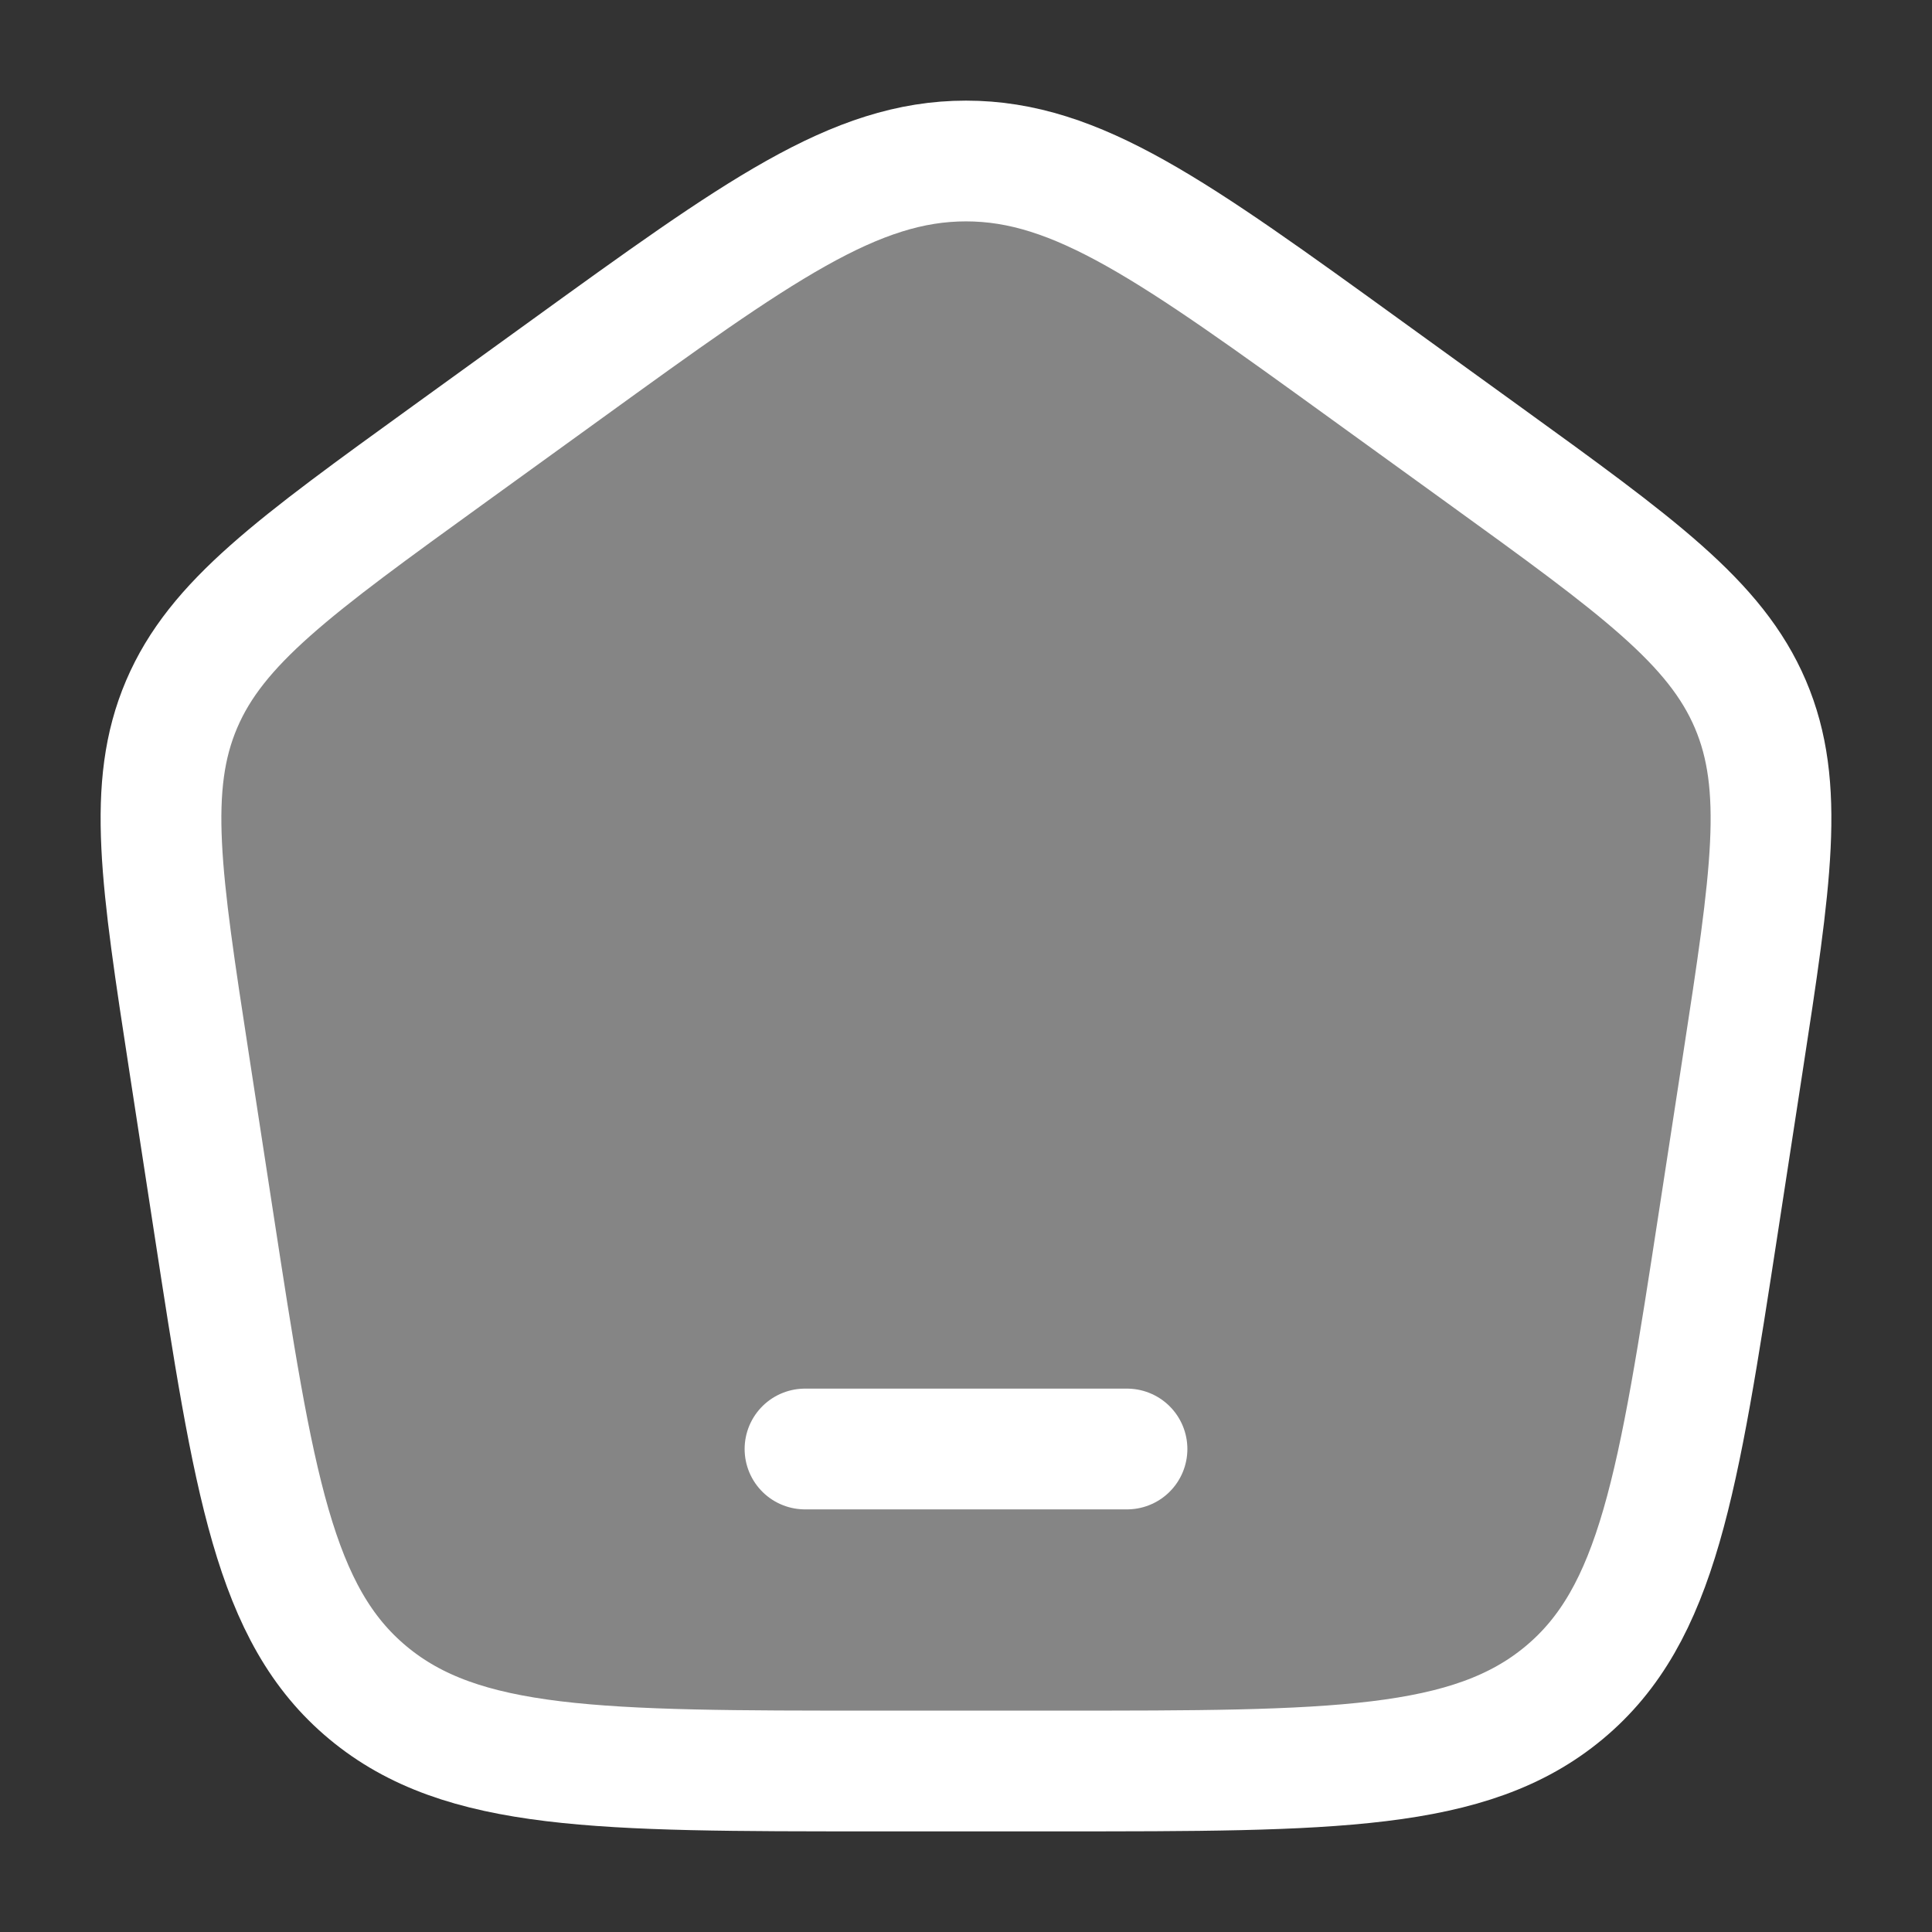
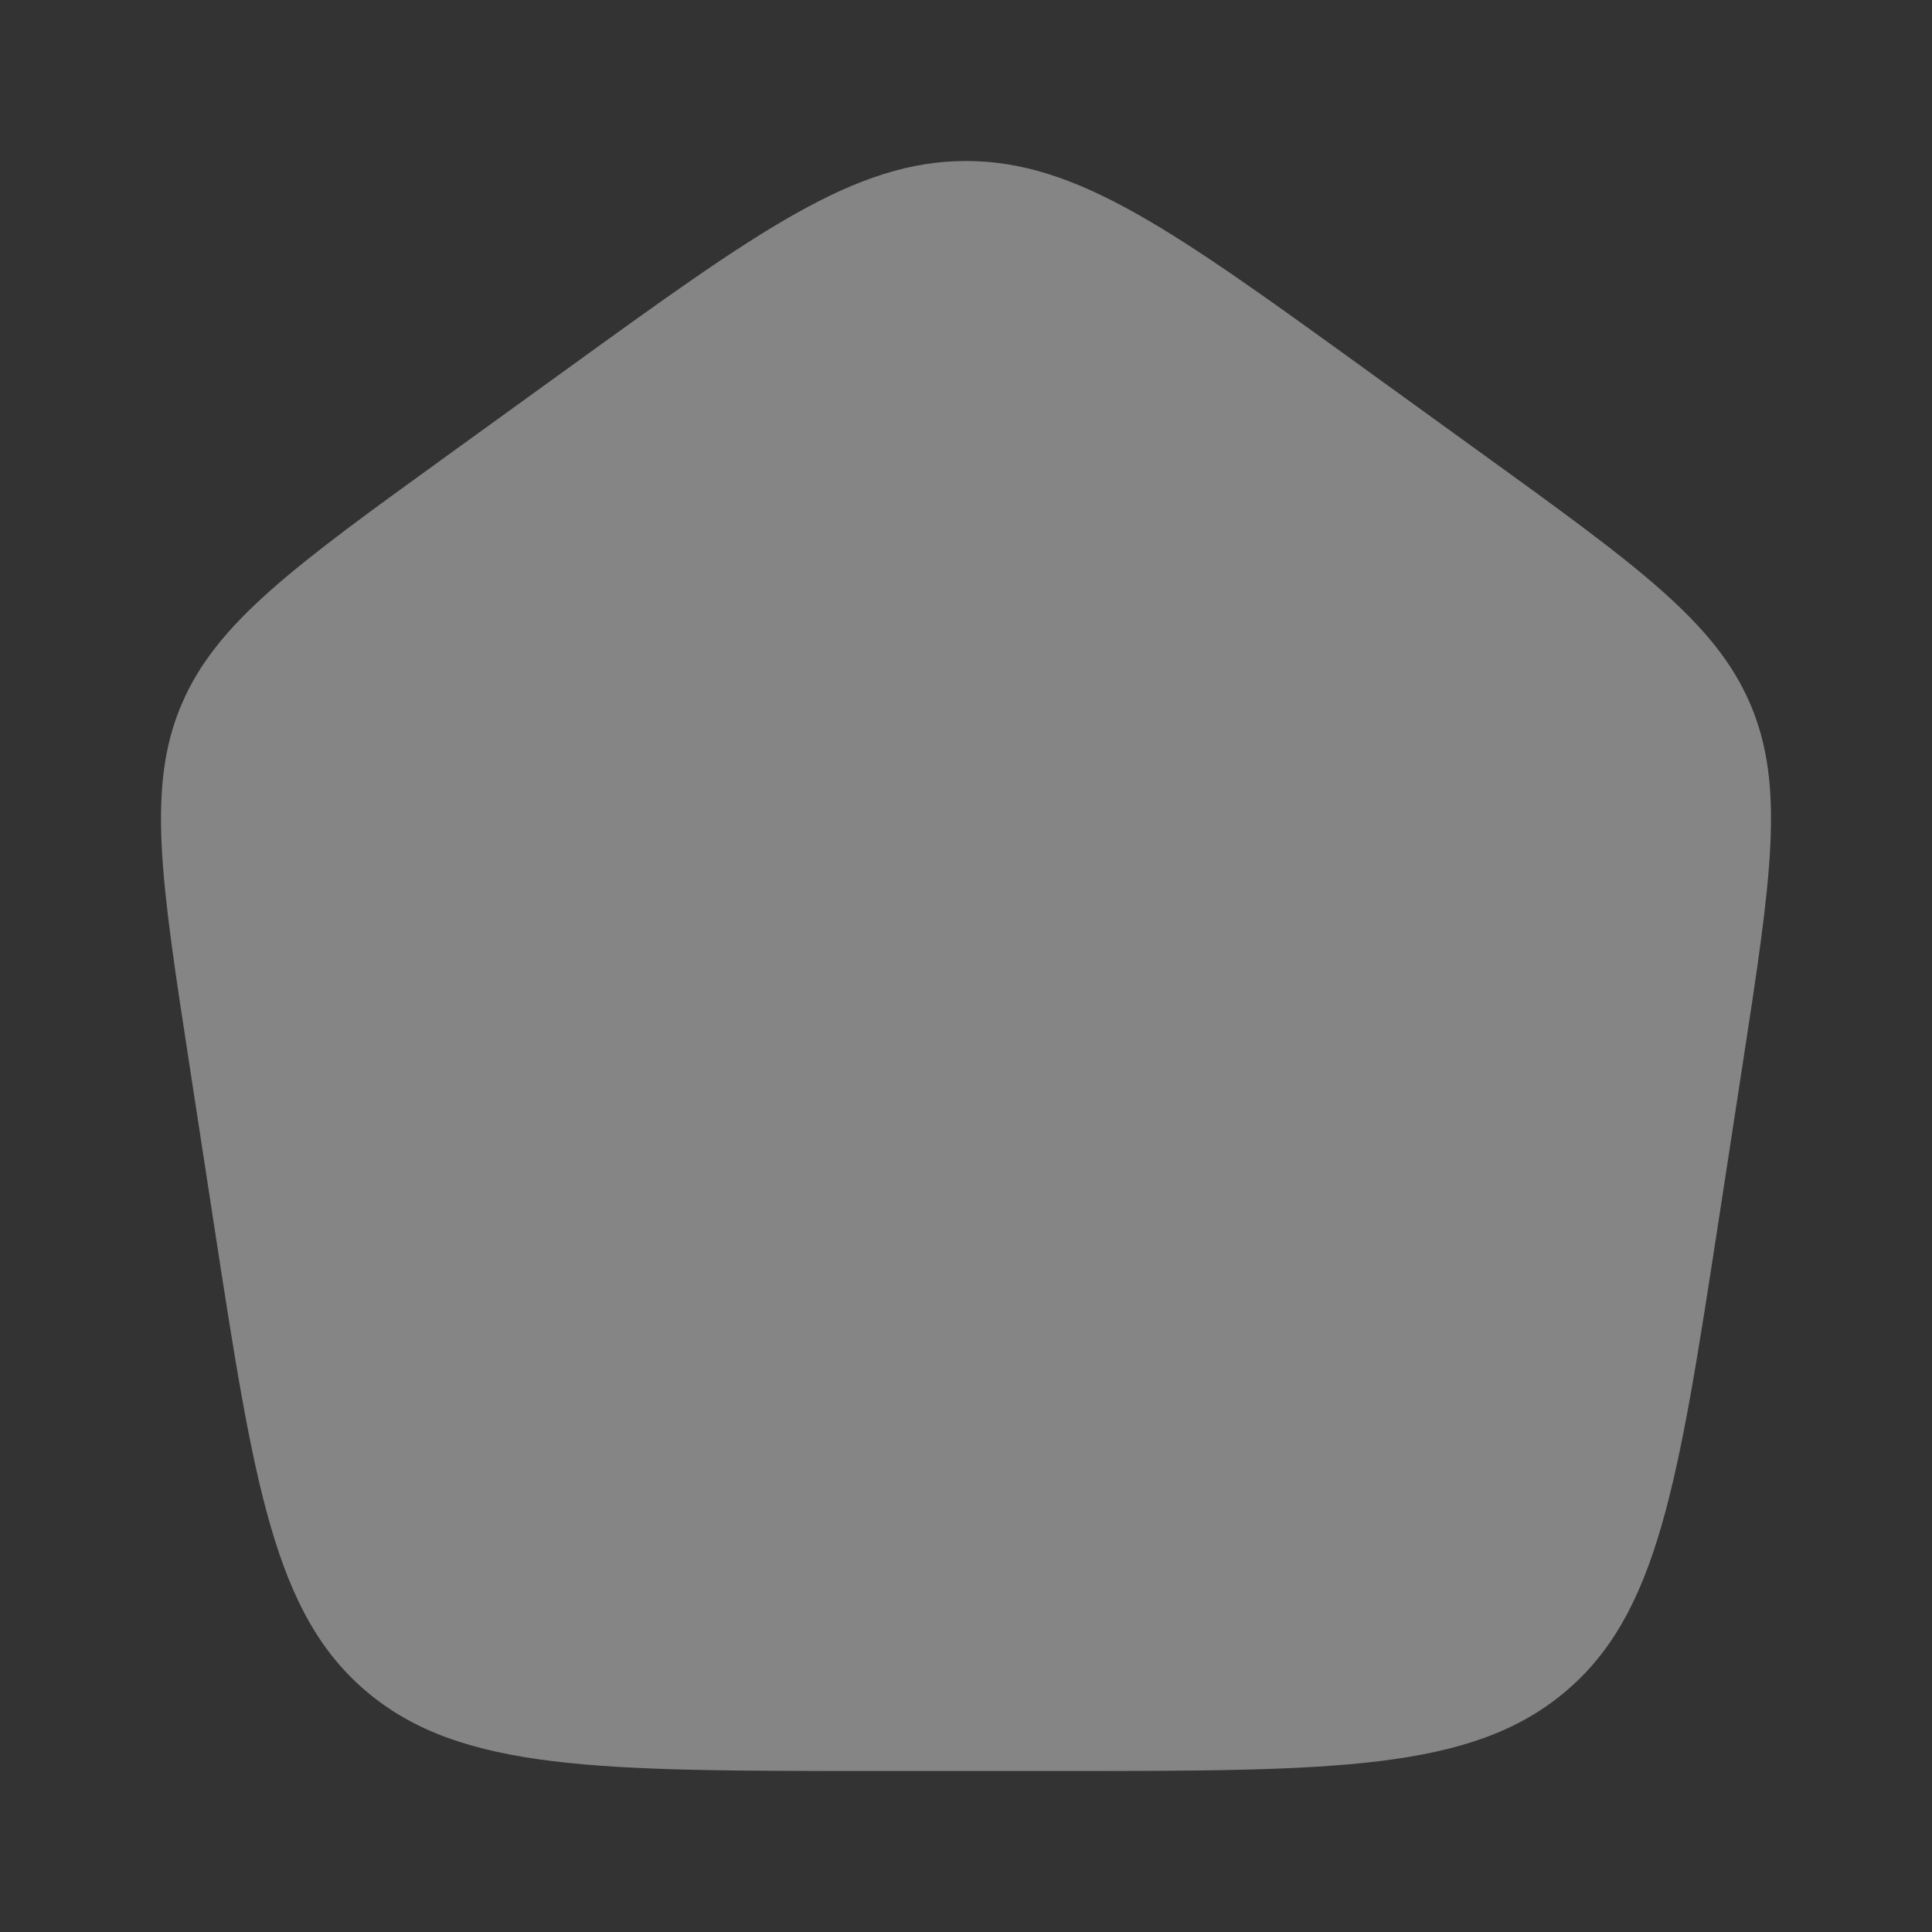
<svg xmlns="http://www.w3.org/2000/svg" width="24" height="24" viewBox="0 0 24 24" fill="none">
  <rect x="0" y="0" width="24" height="24" fill="#333333" stroke="none" />
  <path opacity="0.4" d="M2.351 13.213C1.998 10.916 1.822 9.767 2.256 8.749C2.69 7.731 3.654 7.034 5.581 5.641L7.021 4.6C9.418 2.866 10.617 2 12 2C13.383 2 14.582 2.866 16.979 4.6L18.419 5.641C20.346 7.034 21.309 7.731 21.744 8.749C22.178 9.767 22.002 10.916 21.649 13.213L21.348 15.172C20.847 18.429 20.597 20.057 19.429 21.028C18.261 22 16.554 22 13.139 22H10.861C7.446 22 5.739 22 4.571 21.028C3.403 20.057 3.153 18.429 2.652 15.172L2.351 13.213Z" fill="white" />
-   <path d="M10 18L14 18" stroke="white" stroke-width="1.5" stroke-linecap="round" stroke-linejoin="round" />
-   <path d="M2.351 13.213C1.998 10.916 1.822 9.767 2.256 8.749C2.69 7.731 3.654 7.034 5.581 5.641L7.021 4.6C9.418 2.866 10.617 2 12 2C13.383 2 14.582 2.866 16.979 4.6L18.419 5.641C20.346 7.034 21.309 7.731 21.744 8.749C22.178 9.767 22.002 10.916 21.649 13.213L21.348 15.172C20.847 18.429 20.597 20.057 19.429 21.028C18.261 22 16.554 22 13.139 22H10.861C7.446 22 5.739 22 4.571 21.028C3.403 20.057 3.153 18.429 2.652 15.172L2.351 13.213Z" stroke="white" stroke-width="1.5" stroke-linejoin="round" />
</svg>